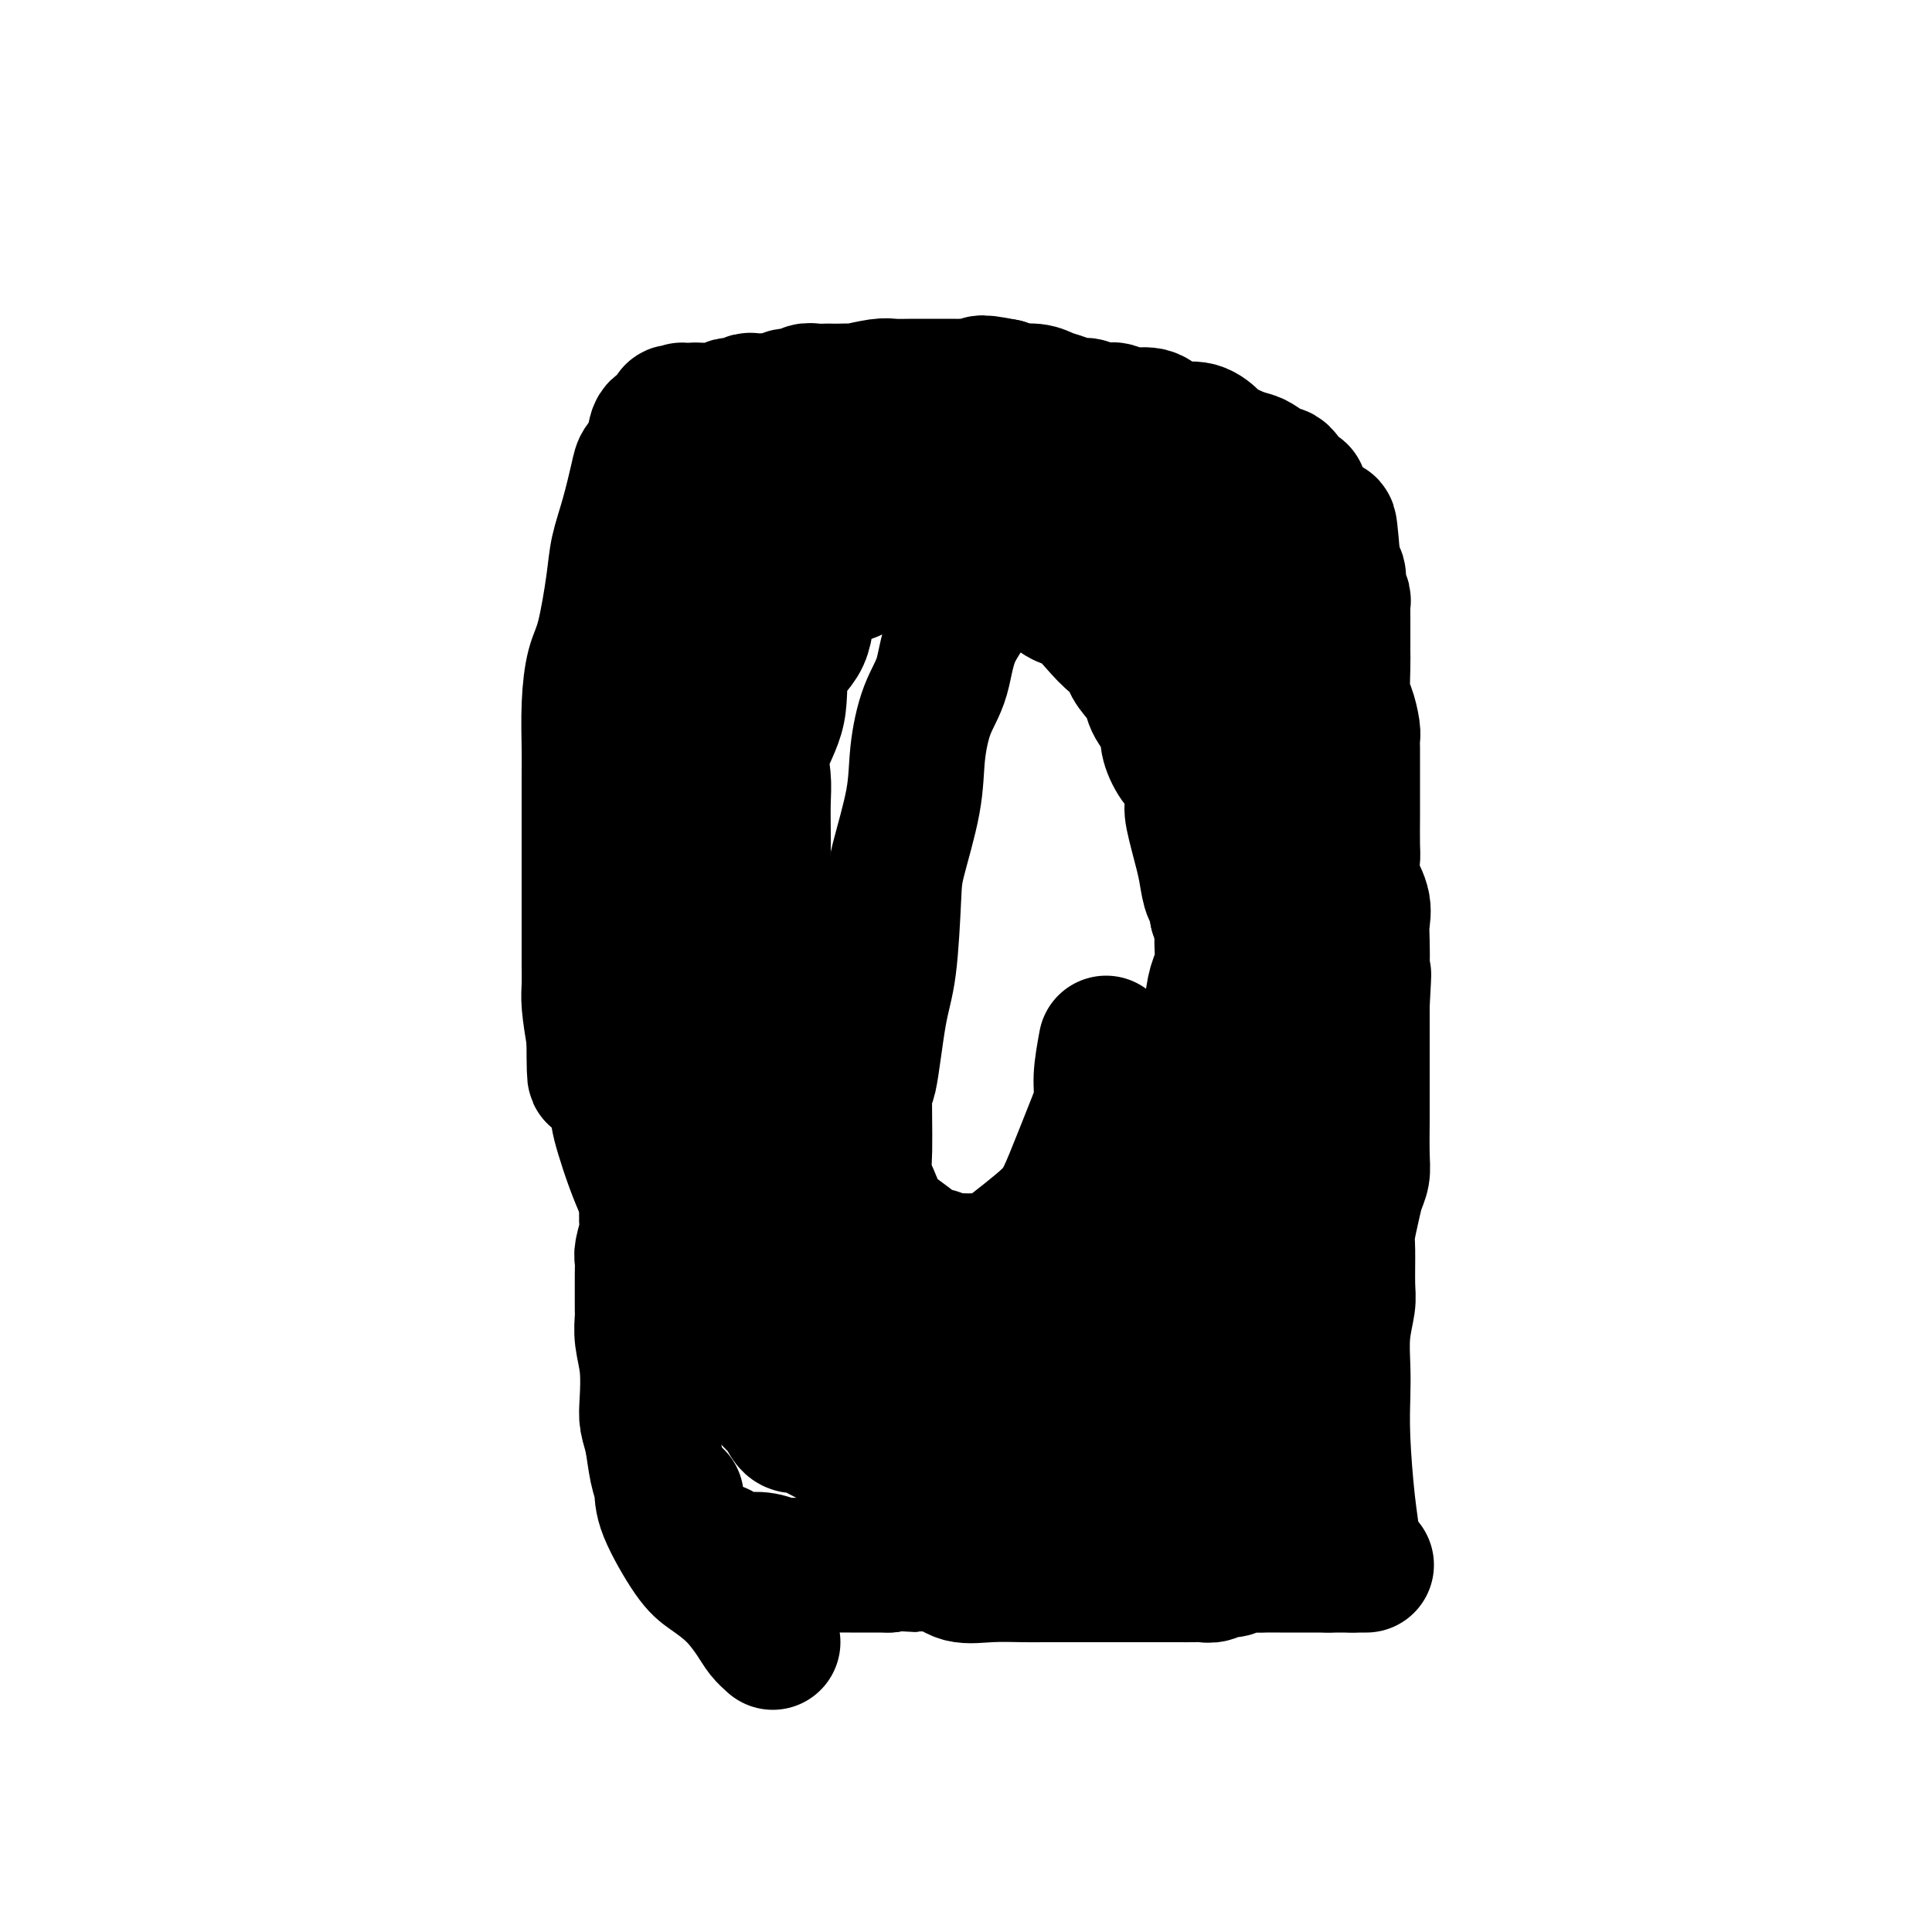
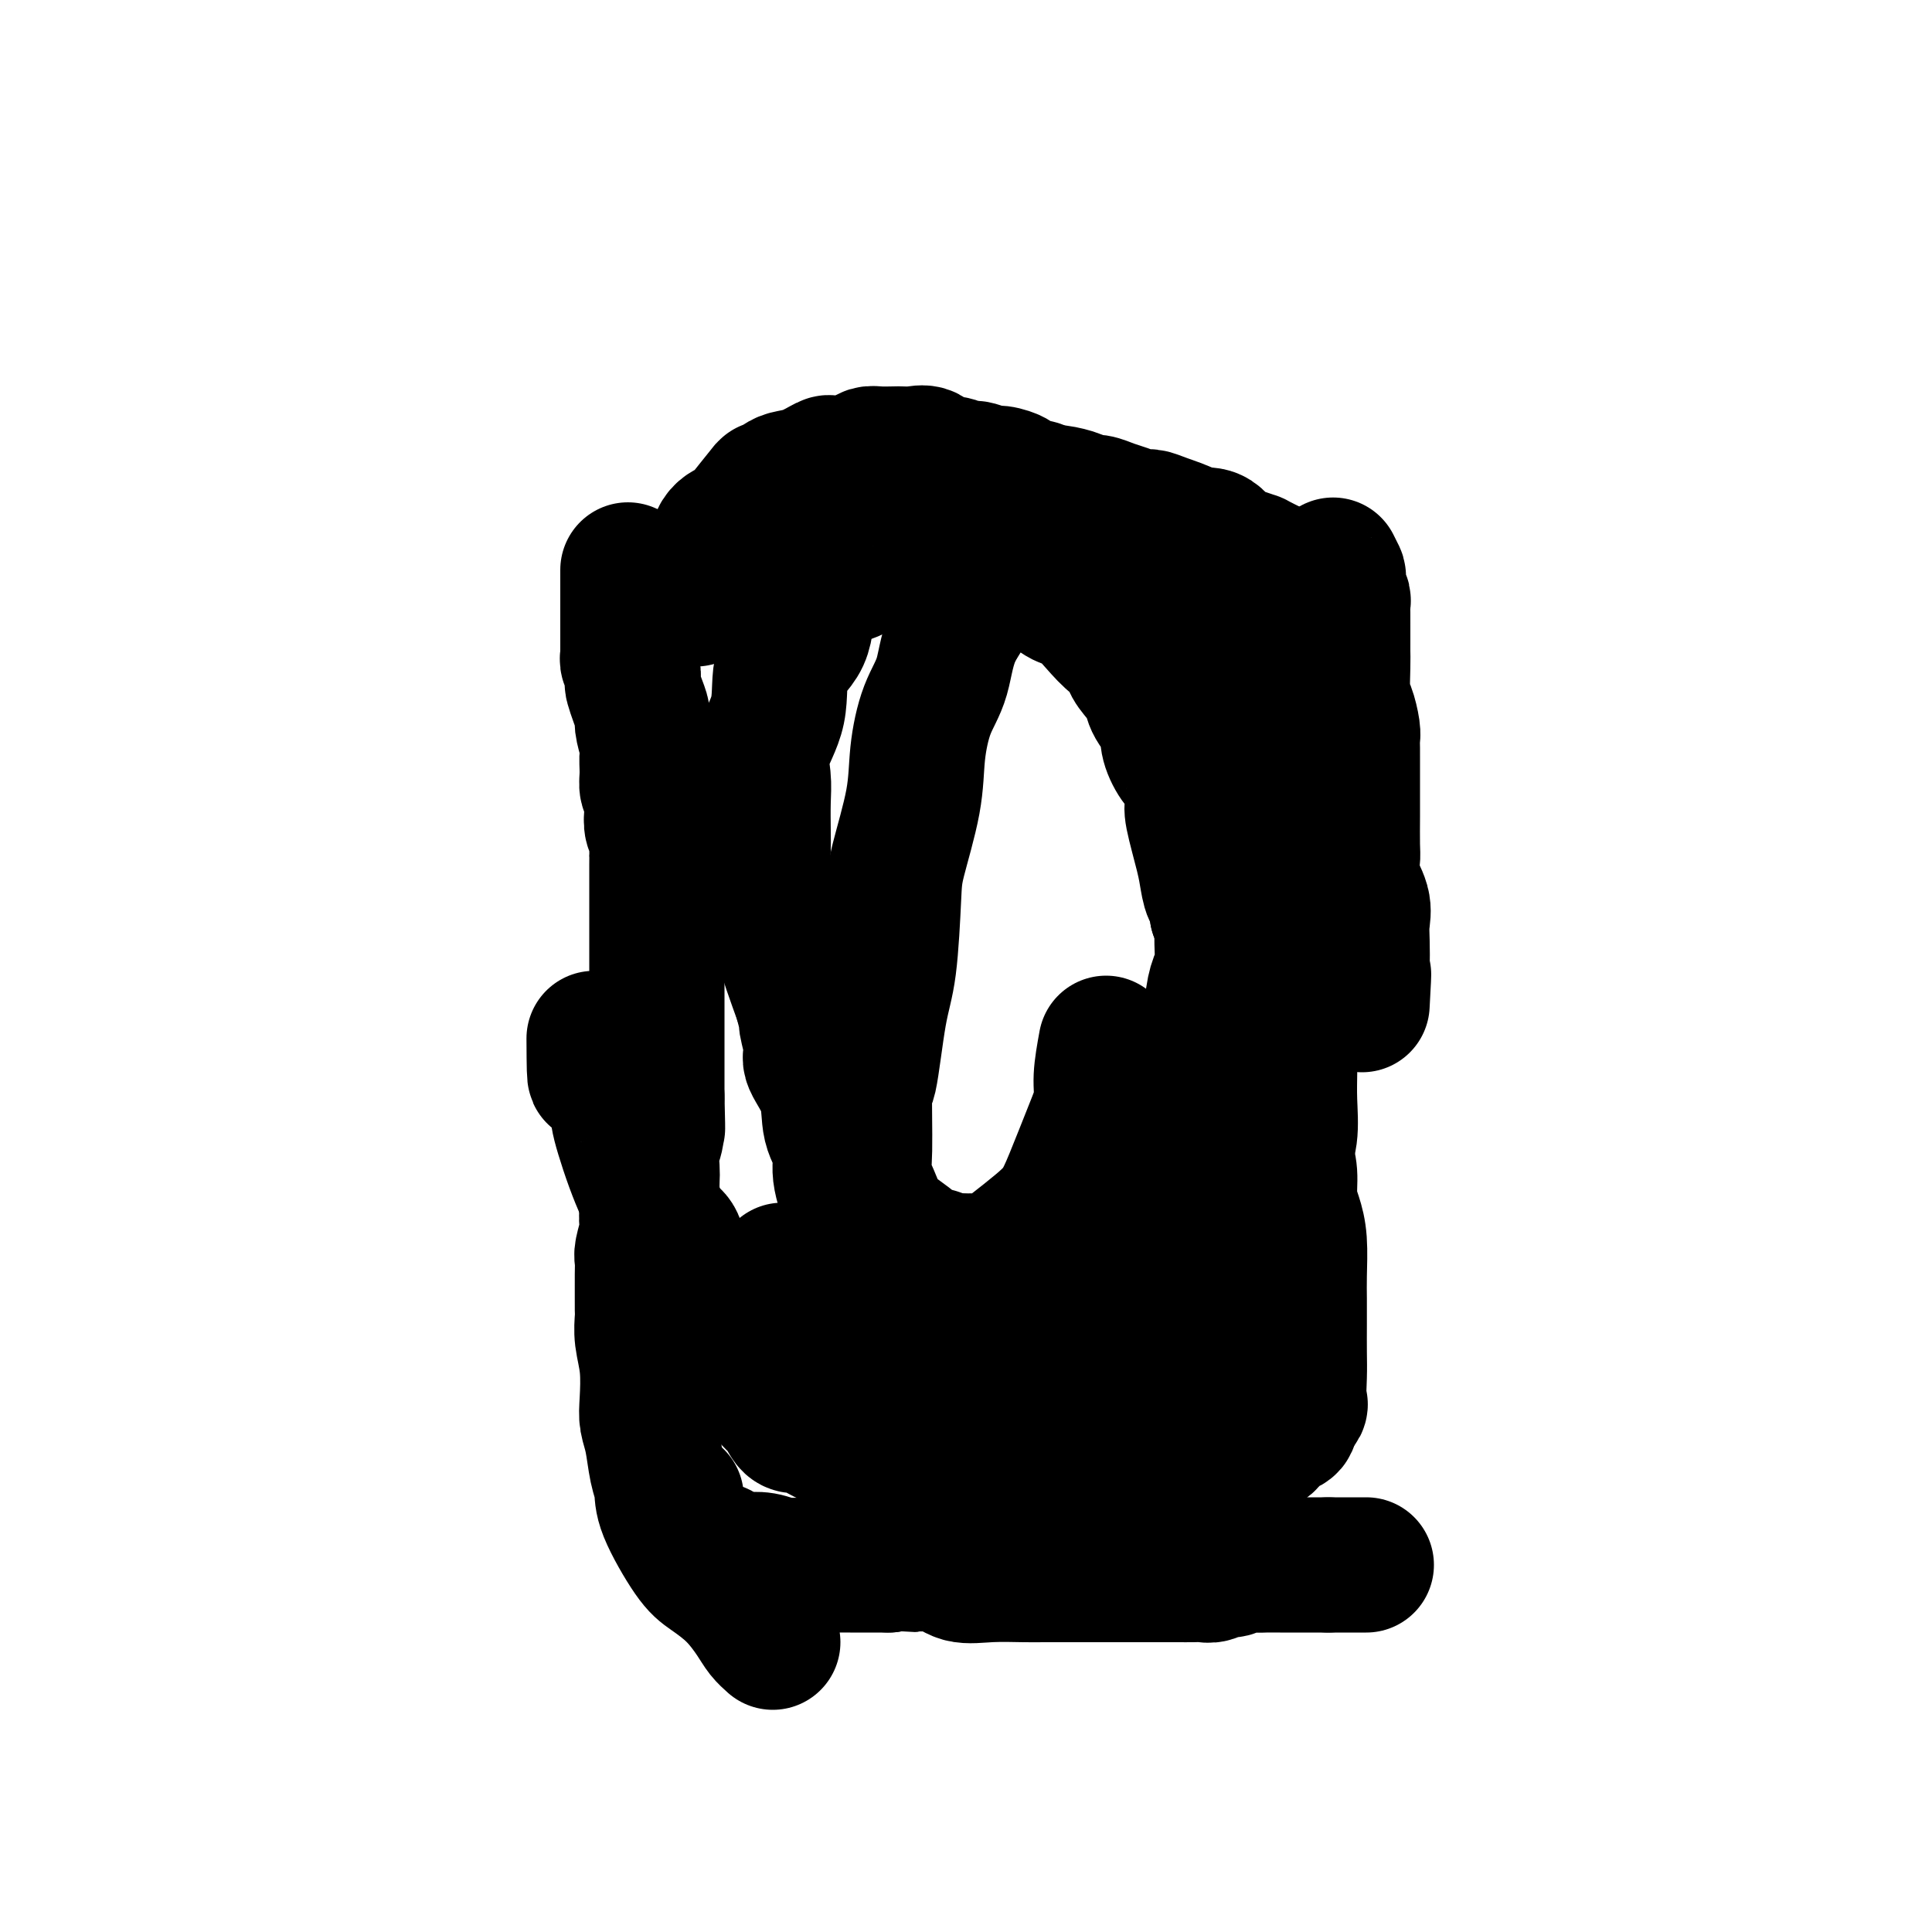
<svg xmlns="http://www.w3.org/2000/svg" viewBox="0 0 400 400" version="1.1">
  <g fill="none" stroke="#000000" stroke-width="28" stroke-linecap="round" stroke-linejoin="round">
    <path d="M130,118c-0.000,0.238 -0.000,0.476 0,1c0.000,0.524 0.000,1.334 0,2c-0.000,0.666 -0.000,1.186 0,2c0.000,0.814 0.000,1.920 0,3c-0.000,1.080 -0.000,2.135 0,3c0.000,0.865 0.000,1.541 0,2c-0.000,0.459 -0.000,0.701 0,1c0.000,0.299 0.000,0.654 0,1c-0.000,0.346 -0.001,0.683 0,1c0.001,0.317 0.004,0.612 0,1c-0.004,0.388 -0.015,0.867 0,1c0.015,0.133 0.056,-0.082 0,0c-0.056,0.082 -0.208,0.461 0,1c0.208,0.539 0.778,1.237 1,2c0.222,0.763 0.097,1.592 0,2c-0.097,0.408 -0.167,0.394 0,1c0.167,0.606 0.571,1.833 1,3c0.429,1.167 0.885,2.276 1,3c0.115,0.724 -0.110,1.064 0,2c0.110,0.936 0.555,2.468 1,4" />
    <path d="M134,154c0.615,6.109 0.151,3.383 0,3c-0.151,-0.383 0.011,1.578 0,3c-0.011,1.422 -0.195,2.305 0,3c0.195,0.695 0.770,1.202 1,2c0.230,0.798 0.114,1.887 0,3c-0.114,1.113 -0.227,2.252 0,3c0.227,0.748 0.793,1.107 1,2c0.207,0.893 0.056,2.322 0,3c-0.056,0.678 -0.015,0.605 0,1c0.015,0.395 0.004,1.258 0,2c-0.004,0.742 -0.001,1.365 0,2c0.001,0.635 0.000,1.283 0,2c-0.000,0.717 -0.000,1.502 0,2c0.000,0.498 0.000,0.709 0,1c-0.000,0.291 -0.000,0.663 0,1c0.000,0.337 0.000,0.639 0,1c-0.000,0.361 -0.000,0.781 0,1c0.000,0.219 0.000,0.236 0,1c-0.000,0.764 -0.000,2.275 0,3c0.000,0.725 0.000,0.663 0,1c-0.000,0.337 -0.000,1.074 0,2c0.000,0.926 0.000,2.040 0,3c-0.000,0.960 -0.000,1.765 0,2c0.000,0.235 0.000,-0.100 0,1c-0.000,1.100 -0.000,3.634 0,5c0.000,1.366 0.000,1.564 0,2c-0.000,0.436 -0.000,1.111 0,2c0.000,0.889 0.000,1.991 0,3c-0.000,1.009 -0.000,1.926 0,3c0.000,1.074 0.000,2.307 0,4c0.000,1.693 0.000,3.847 0,6" />
    <path d="M136,227c0.293,11.779 0.026,4.726 0,3c-0.026,-1.726 0.189,1.874 0,4c-0.189,2.126 -0.782,2.777 -1,4c-0.218,1.223 -0.062,3.017 0,4c0.062,0.983 0.030,1.156 0,2c-0.030,0.844 -0.060,2.360 0,3c0.060,0.640 0.208,0.406 0,1c-0.208,0.594 -0.774,2.017 -1,3c-0.226,0.983 -0.113,1.526 0,2c0.113,0.474 0.226,0.879 0,2c-0.226,1.121 -0.793,2.958 -1,4c-0.207,1.042 -0.056,1.291 0,2c0.056,0.709 0.015,1.879 0,3c-0.015,1.121 -0.005,2.192 0,3c0.005,0.808 0.005,1.354 0,2c-0.005,0.646 -0.015,1.394 0,2c0.015,0.606 0.056,1.071 0,2c-0.056,0.929 -0.208,2.322 0,4c0.208,1.678 0.776,3.642 1,6c0.224,2.358 0.102,5.109 0,7c-0.102,1.891 -0.186,2.920 0,4c0.186,1.080 0.640,2.211 1,4c0.360,1.789 0.626,4.235 1,6c0.374,1.765 0.858,2.848 1,4c0.142,1.152 -0.057,2.374 1,5c1.057,2.626 3.371,6.657 5,9c1.629,2.343 2.572,2.998 4,4c1.428,1.002 3.342,2.351 5,4c1.658,1.649 3.062,3.598 4,5c0.938,1.402 1.411,2.258 2,3c0.589,0.742 1.295,1.371 2,2" />
    <path d="M140,310c0.020,0.131 0.039,0.262 0,1c-0.039,0.738 -0.137,2.083 0,3c0.137,0.917 0.510,1.408 1,2c0.490,0.592 1.097,1.287 2,2c0.903,0.713 2.100,1.444 3,2c0.900,0.556 1.501,0.937 2,1c0.499,0.063 0.894,-0.193 1,0c0.106,0.193 -0.079,0.835 0,1c0.079,0.165 0.420,-0.148 1,0c0.580,0.148 1.399,0.758 2,1c0.601,0.242 0.983,0.117 2,0c1.017,-0.117 2.668,-0.228 4,0c1.332,0.228 2.345,0.793 4,1c1.655,0.207 3.952,0.055 6,0c2.048,-0.055 3.848,-0.015 5,0c1.152,0.015 1.656,0.004 3,0c1.344,-0.004 3.527,-0.001 5,0c1.473,0.001 2.237,0.001 3,0" />
    <path d="M184,324c5.267,0.187 2.436,0.155 3,0c0.564,-0.155 4.523,-0.434 7,0c2.477,0.434 3.471,1.580 5,2c1.529,0.420 3.592,0.112 6,0c2.408,-0.112 5.162,-0.030 7,0c1.838,0.030 2.759,0.008 4,0c1.241,-0.008 2.802,-0.002 4,0c1.198,0.002 2.034,0.001 3,0c0.966,-0.001 2.061,-0.000 3,0c0.939,0.000 1.722,0.000 3,0c1.278,-0.000 3.051,-0.000 4,0c0.949,0.000 1.073,0.000 2,0c0.927,-0.000 2.657,-0.000 4,0c1.343,0.000 2.299,0.001 3,0c0.701,-0.001 1.146,-0.004 2,0c0.854,0.004 2.116,0.016 3,0c0.884,-0.016 1.391,-0.061 2,0c0.609,0.061 1.322,0.226 2,0c0.678,-0.226 1.322,-0.845 2,-1c0.678,-0.155 1.390,0.155 2,0c0.610,-0.155 1.118,-0.774 2,-1c0.882,-0.226 2.138,-0.061 3,0c0.862,0.061 1.330,0.016 2,0c0.670,-0.016 1.541,-0.004 2,0c0.459,0.004 0.506,0.001 1,0c0.494,-0.001 1.435,-0.000 2,0c0.565,0.000 0.754,0.000 1,0c0.246,-0.000 0.551,-0.000 1,0c0.449,0.000 1.044,0.000 2,0c0.956,-0.000 2.273,-0.000 3,0c0.727,0.000 0.863,0.000 1,0" />
    <path d="M275,324c14.482,0.000 5.187,0.000 2,0c-3.187,0.000 -0.267,0.000 1,0c1.267,0.000 0.879,0.000 1,0c0.121,0.000 0.749,-0.000 1,0c0.251,0.000 0.126,0.000 0,0" />
-     <path d="M280,324c0.083,-1.538 0.166,-3.077 0,-5c-0.166,-1.923 -0.581,-4.231 -1,-8c-0.419,-3.769 -0.840,-8.998 -1,-13c-0.160,-4.002 -0.057,-6.776 0,-9c0.057,-2.224 0.068,-3.898 0,-6c-0.068,-2.102 -0.215,-4.633 0,-7c0.215,-2.367 0.793,-4.569 1,-6c0.207,-1.431 0.044,-2.091 0,-4c-0.044,-1.909 0.030,-5.067 0,-7c-0.030,-1.933 -0.166,-2.642 0,-4c0.166,-1.358 0.633,-3.364 1,-5c0.367,-1.636 0.634,-2.900 1,-4c0.366,-1.100 0.830,-2.036 1,-3c0.170,-0.964 0.046,-1.955 0,-4c-0.046,-2.045 -0.012,-5.144 0,-7c0.012,-1.856 0.003,-2.470 0,-4c-0.003,-1.530 -0.001,-3.977 0,-6c0.001,-2.023 0.000,-3.622 0,-5c-0.000,-1.378 -0.000,-2.537 0,-4c0.000,-1.463 0.000,-3.232 0,-5" />
    <path d="M282,208c0.619,-11.040 0.168,-4.640 0,-3c-0.168,1.640 -0.053,-1.481 0,-4c0.053,-2.519 0.042,-4.436 0,-6c-0.042,-1.564 -0.116,-2.775 0,-4c0.116,-1.225 0.424,-2.464 0,-4c-0.424,-1.536 -1.578,-3.369 -2,-5c-0.422,-1.631 -0.113,-3.058 0,-4c0.113,-0.942 0.030,-1.398 0,-3c-0.030,-1.602 -0.008,-4.351 0,-6c0.008,-1.649 0.002,-2.199 0,-3c-0.002,-0.801 -0.001,-1.852 0,-3c0.001,-1.148 -0.000,-2.391 0,-3c0.000,-0.609 0.001,-0.584 0,-1c-0.001,-0.416 -0.003,-1.274 0,-2c0.003,-0.726 0.011,-1.321 0,-2c-0.011,-0.679 -0.041,-1.442 0,-2c0.041,-0.558 0.155,-0.912 0,-2c-0.155,-1.088 -0.577,-2.909 -1,-4c-0.423,-1.091 -0.845,-1.452 -1,-3c-0.155,-1.548 -0.041,-4.284 0,-6c0.041,-1.716 0.011,-2.413 0,-3c-0.011,-0.587 -0.003,-1.064 0,-2c0.003,-0.936 0.002,-2.331 0,-3c-0.002,-0.669 -0.004,-0.611 0,-1c0.004,-0.389 0.015,-1.225 0,-2c-0.015,-0.775 -0.056,-1.488 0,-2c0.056,-0.512 0.208,-0.822 0,-1c-0.208,-0.178 -0.777,-0.223 -1,-1c-0.223,-0.777 -0.098,-2.286 0,-3c0.098,-0.714 0.171,-0.633 0,-1c-0.171,-0.367 -0.585,-1.184 -1,-2" />
-     <path d="M276,117c-1.123,-14.596 -0.930,-5.587 -1,-3c-0.070,2.587 -0.401,-1.248 -1,-3c-0.599,-1.752 -1.465,-1.422 -2,-2c-0.535,-0.578 -0.739,-2.066 -1,-3c-0.261,-0.934 -0.581,-1.314 -1,-2c-0.419,-0.686 -0.939,-1.676 -1,-2c-0.061,-0.324 0.336,0.020 0,0c-0.336,-0.020 -1.406,-0.404 -2,-1c-0.594,-0.596 -0.711,-1.403 -1,-2c-0.289,-0.597 -0.750,-0.985 -1,-1c-0.250,-0.015 -0.288,0.343 -1,0c-0.712,-0.343 -2.098,-1.386 -3,-2c-0.902,-0.614 -1.322,-0.799 -2,-1c-0.678,-0.201 -1.616,-0.418 -3,-1c-1.384,-0.582 -3.213,-1.531 -4,-2c-0.787,-0.469 -0.530,-0.459 -1,-1c-0.470,-0.541 -1.665,-1.632 -3,-2c-1.335,-0.368 -2.809,-0.011 -4,0c-1.191,0.011 -2.100,-0.323 -3,-1c-0.900,-0.677 -1.793,-1.697 -3,-2c-1.207,-0.303 -2.728,0.111 -4,0c-1.272,-0.111 -2.293,-0.747 -3,-1c-0.707,-0.253 -1.098,-0.123 -2,0c-0.902,0.123 -2.314,0.241 -3,0c-0.686,-0.241 -0.647,-0.839 -1,-1c-0.353,-0.161 -1.099,0.115 -2,0c-0.901,-0.115 -1.957,-0.622 -3,-1c-1.043,-0.378 -2.073,-0.627 -3,-1c-0.927,-0.373 -1.749,-0.870 -3,-1c-1.251,-0.130 -2.929,0.106 -4,0c-1.071,-0.106 -1.536,-0.553 -2,-1" />
-     <path d="M208,80c-7.016,-1.392 -4.555,-0.373 -4,0c0.555,0.373 -0.795,0.100 -2,0c-1.205,-0.100 -2.264,-0.027 -3,0c-0.736,0.027 -1.149,0.007 -2,0c-0.851,-0.007 -2.140,-0.003 -3,0c-0.860,0.003 -1.292,0.005 -2,0c-0.708,-0.005 -1.691,-0.015 -3,0c-1.309,0.015 -2.945,0.057 -4,0c-1.055,-0.057 -1.529,-0.211 -3,0c-1.471,0.211 -3.937,0.789 -5,1c-1.063,0.211 -0.721,0.057 -1,0c-0.279,-0.057 -1.178,-0.016 -2,0c-0.822,0.016 -1.566,0.008 -2,0c-0.434,-0.008 -0.557,-0.017 -1,0c-0.443,0.017 -1.204,0.061 -2,0c-0.796,-0.061 -1.627,-0.227 -2,0c-0.373,0.227 -0.289,0.845 -1,1c-0.711,0.155 -2.217,-0.155 -3,0c-0.783,0.155 -0.843,0.774 -1,1c-0.157,0.226 -0.409,0.060 -1,0c-0.591,-0.060 -1.519,-0.012 -2,0c-0.481,0.012 -0.514,-0.011 -1,0c-0.486,0.011 -1.425,0.054 -2,0c-0.575,-0.054 -0.787,-0.207 -1,0c-0.213,0.207 -0.427,0.773 -1,1c-0.573,0.227 -1.506,0.113 -2,0c-0.494,-0.113 -0.550,-0.226 -1,0c-0.450,0.226 -1.296,0.793 -2,1c-0.704,0.207 -1.266,0.056 -2,0c-0.734,-0.056 -1.638,-0.016 -2,0c-0.362,0.016 -0.181,0.008 0,0" />
-     <path d="M145,85c-10.150,0.769 -4.026,0.192 -2,0c2.026,-0.192 -0.045,0.002 -1,0c-0.955,-0.002 -0.795,-0.199 -1,0c-0.205,0.199 -0.775,0.793 -1,1c-0.225,0.207 -0.106,0.028 0,0c0.106,-0.028 0.198,0.096 0,0c-0.198,-0.096 -0.687,-0.412 -1,0c-0.313,0.412 -0.450,1.551 -1,2c-0.550,0.449 -1.512,0.207 -2,1c-0.488,0.793 -0.502,2.619 -1,4c-0.498,1.381 -1.481,2.316 -2,3c-0.519,0.684 -0.576,1.117 -1,3c-0.424,1.883 -1.216,5.218 -2,8c-0.784,2.782 -1.559,5.013 -2,7c-0.441,1.987 -0.549,3.731 -1,7c-0.451,3.269 -1.245,8.062 -2,11c-0.755,2.938 -1.470,4.021 -2,6c-0.530,1.979 -0.874,4.855 -1,8c-0.126,3.145 -0.034,6.560 0,9c0.034,2.440 0.009,3.906 0,5c-0.009,1.094 -0.002,1.816 0,4c0.002,2.184 0.001,5.830 0,8c-0.001,2.170 -0.000,2.866 0,4c0.000,1.134 -0.000,2.708 0,5c0.000,2.292 0.000,5.302 0,7c-0.000,1.698 -0.001,2.083 0,3c0.001,0.917 0.003,2.367 0,4c-0.003,1.633 -0.011,3.448 0,5c0.011,1.552 0.041,2.841 0,4c-0.041,1.159 -0.155,2.188 0,4c0.155,1.812 0.577,4.406 1,7" />
    <path d="M123,215c0.058,12.750 0.203,6.124 1,5c0.797,-1.124 2.245,3.254 3,6c0.755,2.746 0.817,3.861 1,5c0.183,1.139 0.486,2.304 1,4c0.514,1.696 1.240,3.925 2,6c0.760,2.075 1.556,3.996 2,5c0.444,1.004 0.538,1.091 1,2c0.462,0.909 1.293,2.642 2,4c0.707,1.358 1.292,2.343 2,3c0.708,0.657 1.540,0.987 2,2c0.460,1.013 0.548,2.708 1,4c0.452,1.292 1.268,2.179 2,3c0.732,0.821 1.380,1.575 2,3c0.620,1.425 1.213,3.519 2,5c0.787,1.481 1.769,2.347 2,3c0.231,0.653 -0.288,1.092 0,2c0.288,0.908 1.385,2.285 2,3c0.615,0.715 0.750,0.767 1,1c0.250,0.233 0.616,0.646 1,1c0.384,0.354 0.784,0.647 1,1c0.216,0.353 0.246,0.764 0,1c-0.246,0.236 -0.769,0.295 0,1c0.769,0.705 2.828,2.054 4,3c1.172,0.946 1.456,1.489 2,2c0.544,0.511 1.349,0.990 2,2c0.651,1.010 1.149,2.550 2,3c0.851,0.450 2.057,-0.189 3,0c0.943,0.189 1.624,1.205 3,2c1.376,0.795 3.447,1.368 5,2c1.553,0.632 2.586,1.323 4,2c1.414,0.677 3.207,1.338 5,2" />
    <path d="M184,303c4.082,1.829 4.286,2.402 5,3c0.714,0.598 1.938,1.222 3,2c1.062,0.778 1.964,1.711 3,2c1.036,0.289 2.208,-0.067 3,0c0.792,0.067 1.206,0.555 2,1c0.794,0.445 1.970,0.847 3,1c1.030,0.153 1.915,0.056 3,0c1.085,-0.056 2.370,-0.072 4,0c1.630,0.072 3.605,0.232 5,0c1.395,-0.232 2.211,-0.855 3,-1c0.789,-0.145 1.553,0.188 3,0c1.447,-0.188 3.578,-0.895 5,-1c1.422,-0.105 2.136,0.393 3,0c0.864,-0.393 1.880,-1.679 3,-2c1.120,-0.321 2.345,0.321 4,0c1.655,-0.321 3.741,-1.605 5,-2c1.259,-0.395 1.690,0.098 3,0c1.310,-0.098 3.498,-0.787 5,-1c1.502,-0.213 2.317,0.049 3,0c0.683,-0.049 1.235,-0.409 2,-1c0.765,-0.591 1.744,-1.411 2,-2c0.256,-0.589 -0.212,-0.945 0,-1c0.212,-0.055 1.103,0.193 2,0c0.897,-0.193 1.799,-0.825 2,-1c0.201,-0.175 -0.298,0.108 0,0c0.298,-0.108 1.394,-0.605 2,-1c0.606,-0.395 0.723,-0.686 1,-1c0.277,-0.314 0.713,-0.651 1,-1c0.287,-0.349 0.423,-0.709 1,-1c0.577,-0.291 1.593,-0.512 2,-1c0.407,-0.488 0.203,-1.244 0,-2" />
    <path d="M267,293c2.774,-2.292 2.207,-2.023 2,-3c-0.207,-0.977 -0.056,-3.199 0,-5c0.056,-1.801 0.016,-3.180 0,-5c-0.016,-1.820 -0.007,-4.079 0,-6c0.007,-1.921 0.012,-3.503 0,-5c-0.012,-1.497 -0.041,-2.910 0,-5c0.041,-2.090 0.152,-4.857 0,-7c-0.152,-2.143 -0.566,-3.663 -1,-5c-0.434,-1.337 -0.887,-2.493 -1,-4c-0.113,-1.507 0.113,-3.366 0,-5c-0.113,-1.634 -0.566,-3.043 -1,-4c-0.434,-0.957 -0.848,-1.463 -1,-3c-0.152,-1.537 -0.041,-4.105 0,-6c0.041,-1.895 0.011,-3.117 0,-4c-0.011,-0.883 -0.003,-1.425 0,-3c0.003,-1.575 -0.000,-4.181 0,-6c0.000,-1.819 0.003,-2.849 0,-4c-0.003,-1.151 -0.012,-2.421 0,-4c0.012,-1.579 0.044,-3.466 0,-5c-0.044,-1.534 -0.166,-2.716 0,-5c0.166,-2.284 0.618,-5.669 1,-8c0.382,-2.331 0.695,-3.609 1,-5c0.305,-1.391 0.604,-2.897 1,-5c0.396,-2.103 0.891,-4.804 1,-7c0.109,-2.196 -0.167,-3.886 0,-5c0.167,-1.114 0.777,-1.653 1,-3c0.223,-1.347 0.060,-3.502 0,-5c-0.060,-1.498 -0.016,-2.340 0,-3c0.016,-0.660 0.004,-1.139 0,-2c-0.004,-0.861 -0.001,-2.103 0,-3c0.001,-0.897 0.001,-1.448 0,-2" />
    <path d="M270,151c0.774,-7.956 0.207,-3.845 0,-3c-0.207,0.845 -0.056,-1.576 0,-3c0.056,-1.424 0.016,-1.851 0,-2c-0.016,-0.149 -0.008,-0.018 0,-1c0.008,-0.982 0.017,-3.076 0,-4c-0.017,-0.924 -0.060,-0.678 0,-1c0.060,-0.322 0.225,-1.212 0,-2c-0.225,-0.788 -0.838,-1.473 -1,-2c-0.162,-0.527 0.128,-0.894 0,-2c-0.128,-1.106 -0.675,-2.949 -1,-4c-0.325,-1.051 -0.428,-1.309 -1,-2c-0.572,-0.691 -1.611,-1.816 -2,-3c-0.389,-1.184 -0.127,-2.426 0,-3c0.127,-0.574 0.119,-0.480 -1,-1c-1.119,-0.520 -3.351,-1.653 -4,-2c-0.649,-0.347 0.284,0.093 0,0c-0.284,-0.093 -1.785,-0.721 -3,-1c-1.215,-0.279 -2.146,-0.211 -3,-1c-0.854,-0.789 -1.633,-2.436 -3,-3c-1.367,-0.564 -3.324,-0.045 -4,0c-0.676,0.045 -0.071,-0.383 -1,-1c-0.929,-0.617 -3.392,-1.422 -5,-2c-1.608,-0.578 -2.360,-0.929 -3,-1c-0.640,-0.071 -1.169,0.140 -2,0c-0.831,-0.140 -1.964,-0.629 -3,-1c-1.036,-0.371 -1.975,-0.625 -3,-1c-1.025,-0.375 -2.137,-0.871 -3,-1c-0.863,-0.129 -1.479,0.110 -2,0c-0.521,-0.110 -0.948,-0.568 -2,-1c-1.052,-0.432 -2.729,-0.838 -4,-1c-1.271,-0.162 -2.135,-0.081 -3,0" />
    <path d="M216,102c-5.403,-1.570 -1.410,-0.994 -1,-1c0.410,-0.006 -2.762,-0.594 -4,-1c-1.238,-0.406 -0.544,-0.629 -1,-1c-0.456,-0.371 -2.064,-0.888 -3,-1c-0.936,-0.112 -1.199,0.182 -2,0c-0.801,-0.182 -2.139,-0.841 -3,-1c-0.861,-0.159 -1.246,0.182 -2,0c-0.754,-0.182 -1.879,-0.886 -3,-1c-1.121,-0.114 -2.239,0.362 -3,0c-0.761,-0.362 -1.166,-1.561 -2,-2c-0.834,-0.439 -2.097,-0.118 -3,0c-0.903,0.118 -1.447,0.035 -2,0c-0.553,-0.035 -1.114,-0.020 -2,0c-0.886,0.020 -2.097,0.044 -3,0c-0.903,-0.044 -1.496,-0.157 -2,0c-0.504,0.157 -0.917,0.585 -2,1c-1.083,0.415 -2.836,0.818 -4,1c-1.164,0.182 -1.739,0.142 -2,0c-0.261,-0.142 -0.207,-0.388 -1,0c-0.793,0.388 -2.433,1.410 -4,2c-1.567,0.590 -3.061,0.750 -4,1c-0.939,0.250 -1.325,0.592 -2,1c-0.675,0.408 -1.641,0.882 -2,1c-0.359,0.118 -0.112,-0.122 -1,1c-0.888,1.122 -2.911,3.605 -4,5c-1.089,1.395 -1.244,1.702 -2,2c-0.756,0.298 -2.114,0.585 -3,2c-0.886,1.415 -1.299,3.957 -2,5c-0.701,1.043 -1.689,0.589 -2,1c-0.311,0.411 0.054,1.689 0,3c-0.054,1.311 -0.527,2.656 -1,4" />
-     <path d="M144,124c-0.772,2.098 -0.203,0.843 0,1c0.203,0.157 0.041,1.725 0,3c-0.041,1.275 0.041,2.255 0,3c-0.041,0.745 -0.203,1.254 0,2c0.203,0.746 0.772,1.729 1,3c0.228,1.271 0.114,2.830 0,4c-0.114,1.170 -0.227,1.952 0,3c0.227,1.048 0.793,2.364 1,4c0.207,1.636 0.055,3.593 0,5c-0.055,1.407 -0.015,2.263 0,3c0.015,0.737 0.003,1.354 0,3c-0.003,1.646 0.002,4.319 0,6c-0.002,1.681 -0.011,2.369 0,4c0.011,1.631 0.042,4.206 0,6c-0.042,1.794 -0.156,2.806 0,4c0.156,1.194 0.581,2.570 1,5c0.419,2.430 0.830,5.913 1,8c0.170,2.087 0.097,2.779 0,4c-0.097,1.221 -0.219,2.971 0,4c0.219,1.029 0.779,1.337 1,3c0.221,1.663 0.104,4.681 0,7c-0.104,2.319 -0.197,3.938 0,6c0.197,2.062 0.682,4.565 1,7c0.318,2.435 0.469,4.800 1,6c0.531,1.200 1.440,1.234 2,3c0.560,1.766 0.770,5.264 1,8c0.230,2.736 0.482,4.711 1,6c0.518,1.289 1.304,1.892 2,4c0.696,2.108 1.303,5.721 2,8c0.697,2.279 1.485,3.222 2,4c0.515,0.778 0.758,1.389 1,2" />
    <path d="M162,263c2.208,7.947 1.229,3.816 1,3c-0.229,-0.816 0.291,1.685 1,3c0.709,1.315 1.607,1.444 2,3c0.393,1.556 0.280,4.538 1,6c0.720,1.462 2.273,1.404 3,2c0.727,0.596 0.629,1.845 1,3c0.371,1.155 1.211,2.216 2,3c0.789,0.784 1.526,1.289 2,2c0.474,0.711 0.686,1.626 1,2c0.314,0.374 0.732,0.205 1,0c0.268,-0.205 0.388,-0.447 1,0c0.612,0.447 1.718,1.584 3,2c1.282,0.416 2.742,0.111 4,0c1.258,-0.111 2.316,-0.030 4,0c1.684,0.030 3.995,0.008 5,0c1.005,-0.008 0.703,-0.002 1,0c0.297,0.002 1.192,0.001 2,0c0.808,-0.001 1.528,-0.000 2,0c0.472,0.000 0.694,0.000 1,0c0.306,-0.000 0.694,0.000 2,0c1.306,-0.000 3.530,-0.000 5,0c1.470,0.000 2.188,0.001 3,0c0.812,-0.001 1.719,-0.003 3,0c1.281,0.003 2.937,0.011 4,0c1.063,-0.011 1.531,-0.041 2,0c0.469,0.041 0.937,0.152 2,0c1.063,-0.152 2.721,-0.565 4,-1c1.279,-0.435 2.178,-0.890 3,-1c0.822,-0.110 1.568,0.124 3,0c1.432,-0.124 3.552,-0.607 5,-1c1.448,-0.393 2.224,-0.697 3,-1" />
    <path d="M239,288c4.044,-0.718 5.153,-0.512 6,-1c0.847,-0.488 1.433,-1.670 2,-2c0.567,-0.330 1.115,0.194 2,0c0.885,-0.194 2.106,-1.104 3,-2c0.894,-0.896 1.460,-1.776 2,-2c0.540,-0.224 1.054,0.209 2,-1c0.946,-1.209 2.324,-4.060 3,-6c0.676,-1.940 0.650,-2.968 1,-5c0.350,-2.032 1.074,-5.068 2,-10c0.926,-4.932 2.052,-11.761 3,-16c0.948,-4.239 1.718,-5.888 2,-8c0.282,-2.112 0.076,-4.686 0,-7c-0.076,-2.314 -0.020,-4.366 0,-6c0.020,-1.634 0.005,-2.849 0,-4c-0.005,-1.151 -0.001,-2.237 0,-3c0.001,-0.763 0.000,-1.202 0,-2c-0.000,-0.798 -0.000,-1.956 0,-3c0.000,-1.044 0.000,-1.973 0,-3c-0.000,-1.027 -0.000,-2.153 0,-3c0.000,-0.847 0.000,-1.415 0,-3c-0.000,-1.585 -0.000,-4.188 0,-6c0.000,-1.812 0.001,-2.834 0,-4c-0.001,-1.166 -0.003,-2.478 0,-4c0.003,-1.522 0.011,-3.256 0,-5c-0.011,-1.744 -0.040,-3.500 0,-5c0.040,-1.500 0.151,-2.745 0,-4c-0.151,-1.255 -0.562,-2.521 -1,-4c-0.438,-1.479 -0.901,-3.170 -1,-4c-0.099,-0.830 0.166,-0.801 0,-2c-0.166,-1.199 -0.762,-3.628 -1,-5c-0.238,-1.372 -0.119,-1.686 0,-2" />
    <path d="M264,156c-0.871,-12.616 -1.548,-4.657 -2,-3c-0.452,1.657 -0.679,-2.987 -1,-5c-0.321,-2.013 -0.738,-1.396 -1,-2c-0.262,-0.604 -0.370,-2.431 -1,-4c-0.630,-1.569 -1.780,-2.881 -2,-4c-0.220,-1.119 0.492,-2.044 0,-3c-0.492,-0.956 -2.187,-1.943 -3,-3c-0.813,-1.057 -0.745,-2.184 -1,-3c-0.255,-0.816 -0.832,-1.322 -1,-2c-0.168,-0.678 0.072,-1.529 0,-2c-0.072,-0.471 -0.456,-0.563 -1,-1c-0.544,-0.437 -1.248,-1.217 -2,-2c-0.752,-0.783 -1.553,-1.567 -2,-2c-0.447,-0.433 -0.540,-0.515 -1,-1c-0.460,-0.485 -1.286,-1.372 -2,-2c-0.714,-0.628 -1.317,-0.995 -2,-1c-0.683,-0.005 -1.446,0.354 -2,0c-0.554,-0.354 -0.900,-1.419 -2,-2c-1.100,-0.581 -2.955,-0.677 -4,-1c-1.045,-0.323 -1.280,-0.871 -2,-1c-0.720,-0.129 -1.926,0.162 -3,0c-1.074,-0.162 -2.015,-0.775 -3,-1c-0.985,-0.225 -2.014,-0.060 -3,0c-0.986,0.060 -1.930,0.016 -3,0c-1.070,-0.016 -2.268,-0.005 -3,0c-0.732,0.005 -0.999,0.005 -2,0c-1.001,-0.005 -2.735,-0.015 -4,0c-1.265,0.015 -2.061,0.056 -3,0c-0.939,-0.056 -2.022,-0.207 -3,0c-0.978,0.207 -1.851,0.774 -3,1c-1.149,0.226 -2.575,0.113 -4,0" />
    <path d="M198,112c-4.796,0.317 -2.786,0.609 -3,1c-0.214,0.391 -2.653,0.880 -4,1c-1.347,0.120 -1.602,-0.127 -2,0c-0.398,0.127 -0.938,0.630 -2,1c-1.062,0.370 -2.644,0.606 -4,1c-1.356,0.394 -2.486,0.947 -3,1c-0.514,0.053 -0.414,-0.393 -1,0c-0.586,0.393 -1.860,1.626 -3,2c-1.140,0.374 -2.146,-0.111 -3,0c-0.854,0.111 -1.557,0.819 -2,1c-0.443,0.181 -0.626,-0.164 -1,0c-0.374,0.164 -0.937,0.836 -1,1c-0.063,0.164 0.376,-0.180 0,0c-0.376,0.180 -1.565,0.883 -2,1c-0.435,0.117 -0.116,-0.353 0,0c0.116,0.353 0.030,1.528 0,2c-0.030,0.472 -0.005,0.241 0,0c0.005,-0.241 -0.010,-0.492 0,1c0.010,1.492 0.045,4.727 -1,7c-1.045,2.273 -3.170,3.586 -4,6c-0.830,2.414 -0.366,5.930 -1,9c-0.634,3.070 -2.366,5.693 -3,8c-0.634,2.307 -0.170,4.296 0,6c0.170,1.704 0.047,3.123 0,5c-0.047,1.877 -0.019,4.213 0,6c0.019,1.787 0.030,3.024 0,4c-0.030,0.976 -0.102,1.690 0,3c0.102,1.310 0.378,3.217 1,5c0.622,1.783 1.591,3.442 2,5c0.409,1.558 0.260,3.017 1,6c0.740,2.983 2.370,7.492 4,12" />
    <path d="M166,207c1.391,5.190 0.868,4.166 1,5c0.132,0.834 0.919,3.528 1,5c0.081,1.472 -0.544,1.724 0,3c0.544,1.276 2.257,3.576 3,6c0.743,2.424 0.515,4.970 1,7c0.485,2.030 1.684,3.543 2,5c0.316,1.457 -0.252,2.858 0,5c0.252,2.142 1.325,5.024 2,7c0.675,1.976 0.951,3.045 1,4c0.049,0.955 -0.130,1.795 0,3c0.130,1.205 0.570,2.774 1,4c0.430,1.226 0.851,2.107 1,3c0.149,0.893 0.026,1.797 0,2c-0.026,0.203 0.046,-0.293 0,0c-0.046,0.293 -0.210,1.377 0,2c0.210,0.623 0.794,0.784 1,1c0.206,0.216 0.035,0.487 0,1c-0.035,0.513 0.068,1.267 0,2c-0.068,0.733 -0.307,1.444 0,2c0.307,0.556 1.160,0.958 2,1c0.840,0.042 1.668,-0.275 2,0c0.332,0.275 0.169,1.143 1,2c0.831,0.857 2.655,1.705 4,2c1.345,0.295 2.212,0.038 3,0c0.788,-0.038 1.496,0.143 3,0c1.504,-0.143 3.804,-0.611 5,-1c1.196,-0.389 1.287,-0.701 2,-1c0.713,-0.299 2.047,-0.585 3,-1c0.953,-0.415 1.526,-0.958 2,-1c0.474,-0.042 0.850,0.417 2,0c1.150,-0.417 3.075,-1.708 5,-3" />
    <path d="M214,272c3.754,-1.488 3.638,-1.708 4,-2c0.362,-0.292 1.203,-0.654 2,-1c0.797,-0.346 1.550,-0.674 3,-1c1.450,-0.326 3.598,-0.650 5,-1c1.402,-0.350 2.060,-0.725 3,-1c0.940,-0.275 2.163,-0.451 3,-1c0.837,-0.549 1.288,-1.470 2,-2c0.712,-0.530 1.683,-0.670 2,-1c0.317,-0.330 -0.022,-0.849 0,-1c0.022,-0.151 0.405,0.068 1,0c0.595,-0.068 1.402,-0.421 2,-1c0.598,-0.579 0.986,-1.382 1,-2c0.014,-0.618 -0.346,-1.050 0,-2c0.346,-0.950 1.397,-2.418 2,-4c0.603,-1.582 0.757,-3.279 1,-4c0.243,-0.721 0.576,-0.466 1,-2c0.424,-1.534 0.941,-4.856 1,-7c0.059,-2.144 -0.338,-3.109 0,-4c0.338,-0.891 1.410,-1.707 2,-4c0.590,-2.293 0.697,-6.064 1,-8c0.303,-1.936 0.803,-2.038 1,-3c0.197,-0.962 0.091,-2.784 0,-5c-0.091,-2.216 -0.168,-4.827 0,-7c0.168,-2.173 0.581,-3.910 1,-5c0.419,-1.090 0.844,-1.535 1,-3c0.156,-1.465 0.043,-3.951 0,-5c-0.043,-1.049 -0.014,-0.662 0,-1c0.014,-0.338 0.014,-1.400 0,-2c-0.014,-0.600 -0.042,-0.739 0,-1c0.042,-0.261 0.155,-0.646 0,-1c-0.155,-0.354 -0.577,-0.677 -1,-1" />
    <path d="M252,189c-0.019,-5.569 -0.565,-3.991 -1,-4c-0.435,-0.009 -0.757,-1.605 -1,-3c-0.243,-1.395 -0.407,-2.591 -1,-5c-0.593,-2.409 -1.614,-6.033 -2,-8c-0.386,-1.967 -0.135,-2.276 0,-3c0.135,-0.724 0.155,-1.862 0,-3c-0.155,-1.138 -0.483,-2.277 -1,-3c-0.517,-0.723 -1.221,-1.029 -2,-2c-0.779,-0.971 -1.633,-2.605 -2,-4c-0.367,-1.395 -0.247,-2.551 0,-3c0.247,-0.449 0.622,-0.193 0,-1c-0.622,-0.807 -2.241,-2.678 -3,-4c-0.759,-1.322 -0.656,-2.096 -1,-3c-0.344,-0.904 -1.133,-1.938 -2,-3c-0.867,-1.062 -1.811,-2.152 -2,-3c-0.189,-0.848 0.376,-1.454 0,-2c-0.376,-0.546 -1.694,-1.032 -3,-2c-1.306,-0.968 -2.600,-2.417 -4,-4c-1.400,-1.583 -2.907,-3.299 -4,-4c-1.093,-0.701 -1.770,-0.388 -3,-1c-1.230,-0.612 -3.011,-2.150 -4,-3c-0.989,-0.850 -1.186,-1.013 -2,-1c-0.814,0.013 -2.243,0.200 -3,0c-0.757,-0.200 -0.840,-0.788 -1,-1c-0.160,-0.212 -0.396,-0.047 -1,0c-0.604,0.047 -1.575,-0.022 -2,0c-0.425,0.022 -0.305,0.136 0,0c0.305,-0.136 0.793,-0.521 0,0c-0.793,0.521 -2.867,1.948 -4,3c-1.133,1.052 -1.324,1.729 -2,3c-0.676,1.271 -1.838,3.135 -3,5" />
    <path d="M198,130c-1.921,3.657 -2.224,7.300 -3,10c-0.776,2.700 -2.025,4.457 -3,7c-0.975,2.543 -1.675,5.873 -2,9c-0.325,3.127 -0.275,6.053 -1,10c-0.725,3.947 -2.225,8.917 -3,12c-0.775,3.083 -0.824,4.279 -1,8c-0.176,3.721 -0.477,9.965 -1,14c-0.523,4.035 -1.266,5.859 -2,10c-0.734,4.141 -1.458,10.600 -2,13c-0.542,2.400 -0.902,0.742 -1,3c-0.098,2.258 0.068,8.433 0,12c-0.068,3.567 -0.368,4.528 0,6c0.368,1.472 1.406,3.456 2,5c0.594,1.544 0.746,2.647 2,4c1.254,1.353 3.611,2.955 5,4c1.389,1.045 1.809,1.534 2,2c0.191,0.466 0.152,0.909 1,1c0.848,0.091 2.582,-0.171 3,0c0.418,0.171 -0.481,0.775 0,1c0.481,0.225 2.343,0.070 3,0c0.657,-0.070 0.111,-0.055 1,0c0.889,0.055 3.214,0.151 5,0c1.786,-0.151 3.033,-0.548 4,-1c0.967,-0.452 1.656,-0.959 3,-2c1.344,-1.041 3.345,-2.616 5,-4c1.655,-1.384 2.965,-2.577 4,-4c1.035,-1.423 1.797,-3.078 3,-6c1.203,-2.922 2.848,-7.113 4,-10c1.152,-2.887 1.810,-4.470 2,-6c0.190,-1.530 -0.089,-3.009 0,-5c0.089,-1.991 0.544,-4.496 1,-7" />
  </g>
</svg>